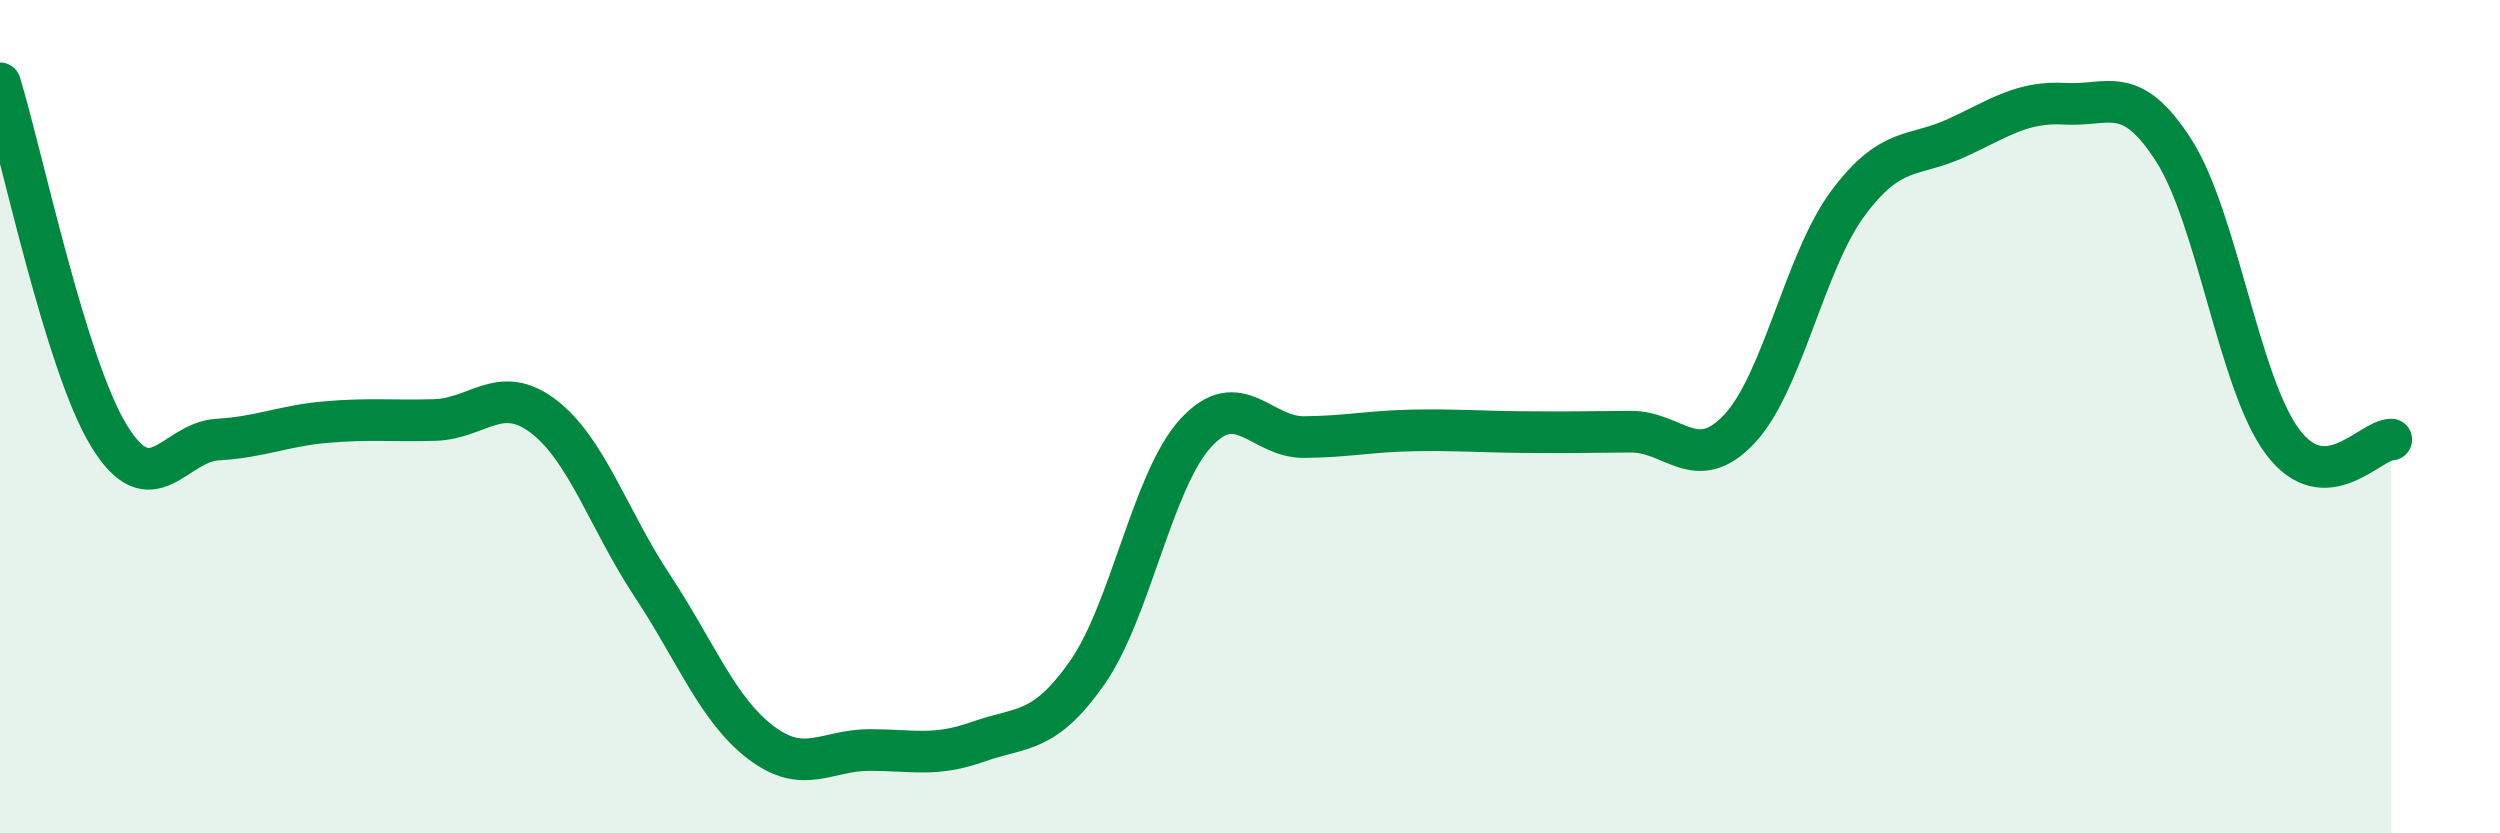
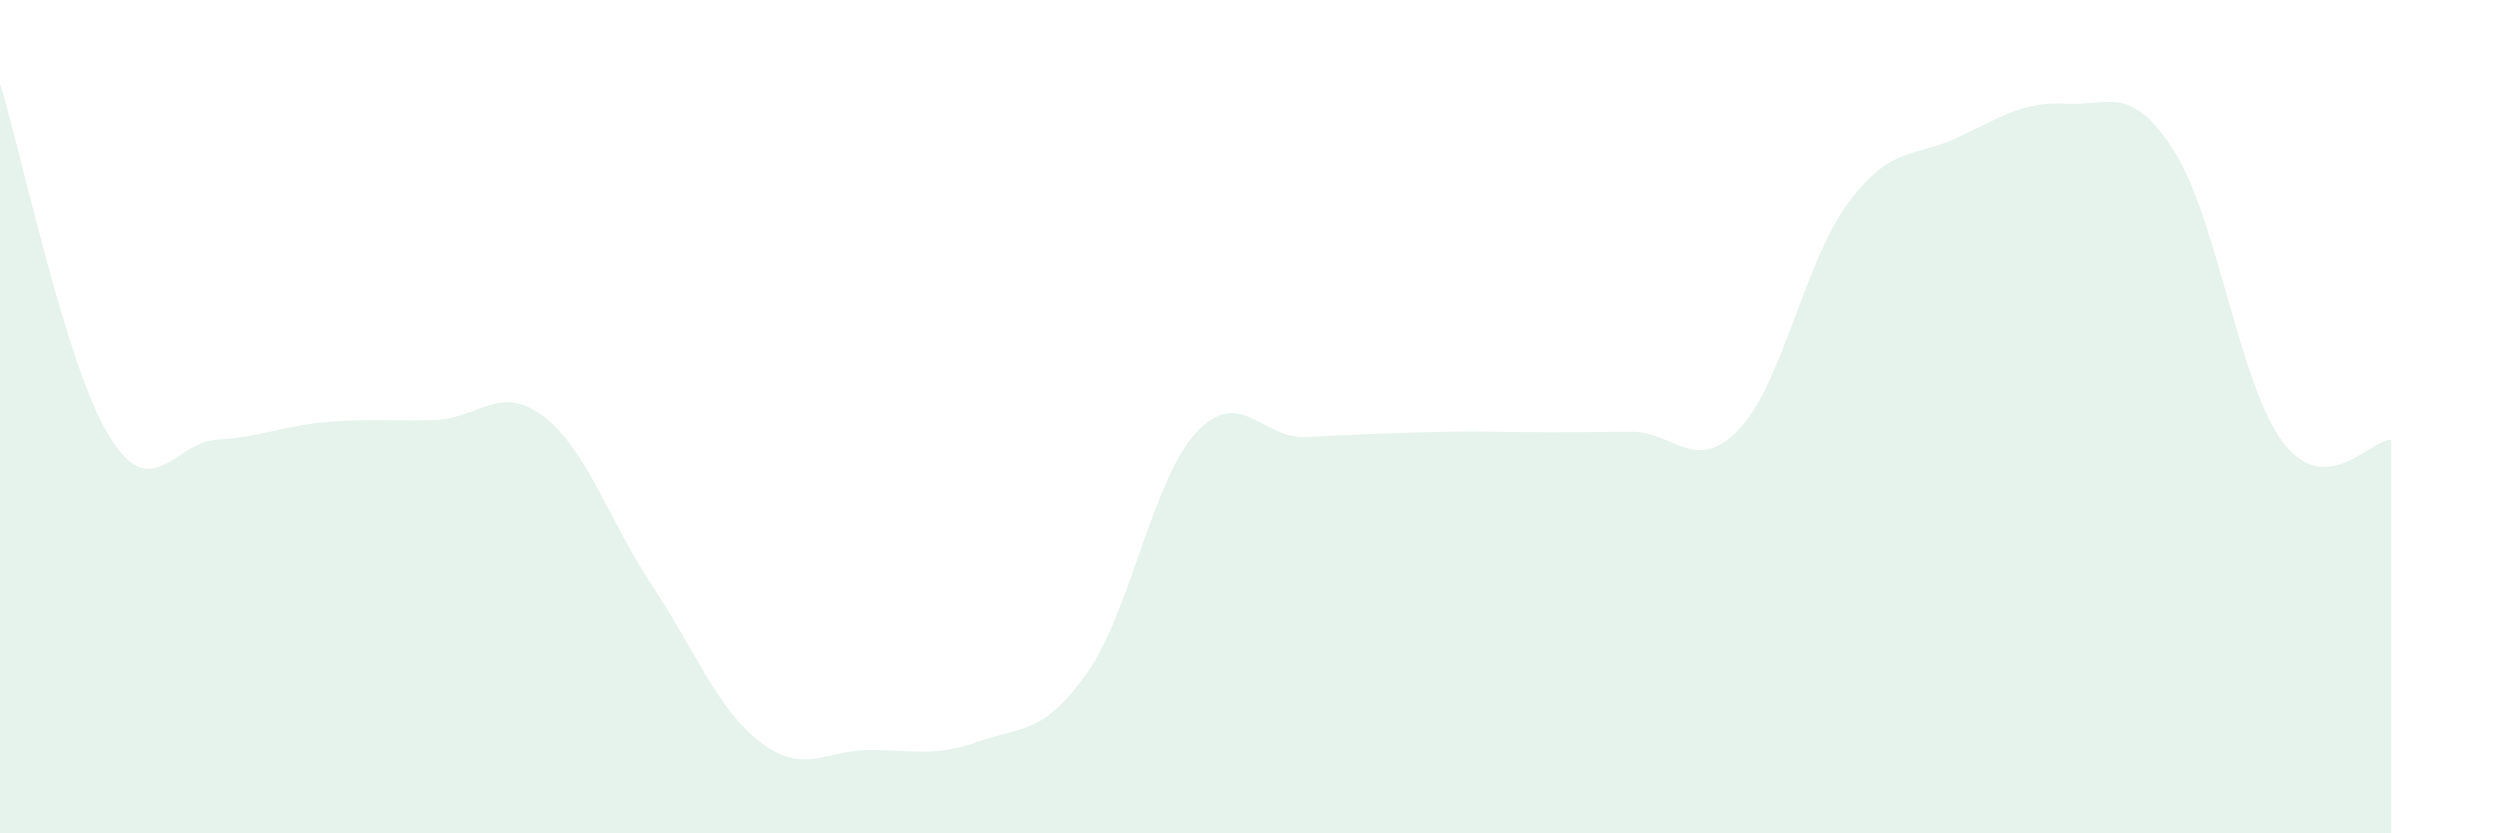
<svg xmlns="http://www.w3.org/2000/svg" width="60" height="20" viewBox="0 0 60 20">
-   <path d="M 0,2 C 0.52,3.69 1.57,8.74 2.61,10.45 C 3.65,12.16 4.18,10.61 5.22,10.55 C 6.26,10.49 6.79,10.22 7.83,10.13 C 8.87,10.04 9.39,10.11 10.43,10.08 C 11.47,10.05 12,9.2 13.04,9.99 C 14.08,10.78 14.61,12.48 15.65,14.05 C 16.69,15.62 17.22,17.03 18.26,17.82 C 19.3,18.61 19.83,18 20.87,18 C 21.91,18 22.44,18.17 23.48,17.8 C 24.52,17.43 25.05,17.63 26.09,16.15 C 27.13,14.67 27.66,11.52 28.7,10.39 C 29.74,9.26 30.26,10.5 31.3,10.49 C 32.34,10.48 32.87,10.35 33.91,10.33 C 34.95,10.31 35.48,10.36 36.52,10.37 C 37.56,10.38 38.09,10.37 39.13,10.36 C 40.17,10.35 40.7,11.4 41.74,10.3 C 42.78,9.2 43.31,6.28 44.35,4.88 C 45.39,3.48 45.92,3.79 46.96,3.31 C 48,2.83 48.53,2.43 49.57,2.49 C 50.61,2.55 51.13,1.99 52.17,3.61 C 53.21,5.23 53.74,9.21 54.78,10.6 C 55.82,11.99 56.87,10.56 57.39,10.55L57.39 20L0 20Z" fill="#008740" opacity="0.1" stroke-linecap="round" stroke-linejoin="round" />
-   <path d="M 0,2 C 0.52,3.69 1.57,8.74 2.61,10.45 C 3.65,12.16 4.18,10.61 5.22,10.55 C 6.26,10.49 6.79,10.22 7.83,10.13 C 8.87,10.04 9.39,10.11 10.43,10.08 C 11.47,10.05 12,9.2 13.04,9.99 C 14.08,10.78 14.61,12.48 15.65,14.05 C 16.69,15.62 17.22,17.03 18.26,17.82 C 19.3,18.61 19.83,18 20.87,18 C 21.91,18 22.44,18.17 23.48,17.8 C 24.52,17.43 25.05,17.63 26.09,16.15 C 27.13,14.67 27.66,11.52 28.7,10.39 C 29.74,9.26 30.26,10.5 31.3,10.49 C 32.34,10.48 32.87,10.35 33.91,10.33 C 34.95,10.31 35.48,10.36 36.52,10.37 C 37.56,10.38 38.09,10.37 39.13,10.36 C 40.17,10.35 40.7,11.4 41.74,10.3 C 42.78,9.2 43.31,6.28 44.35,4.88 C 45.39,3.48 45.92,3.79 46.96,3.31 C 48,2.83 48.53,2.43 49.57,2.49 C 50.61,2.55 51.13,1.99 52.17,3.61 C 53.21,5.23 53.74,9.21 54.78,10.6 C 55.82,11.99 56.87,10.56 57.39,10.55" stroke="#008740" stroke-width="1" fill="none" stroke-linecap="round" stroke-linejoin="round" />
+   <path d="M 0,2 C 0.52,3.69 1.57,8.74 2.61,10.45 C 3.65,12.16 4.18,10.61 5.22,10.55 C 6.26,10.49 6.79,10.22 7.83,10.13 C 8.87,10.04 9.39,10.11 10.43,10.08 C 11.47,10.05 12,9.2 13.04,9.99 C 14.08,10.78 14.61,12.48 15.65,14.05 C 16.69,15.62 17.22,17.03 18.26,17.82 C 19.3,18.61 19.83,18 20.87,18 C 21.91,18 22.44,18.17 23.48,17.8 C 24.52,17.43 25.05,17.63 26.09,16.15 C 27.13,14.67 27.66,11.52 28.7,10.39 C 29.74,9.26 30.26,10.5 31.3,10.49 C 34.95,10.31 35.48,10.36 36.52,10.37 C 37.56,10.38 38.09,10.37 39.13,10.36 C 40.17,10.35 40.7,11.4 41.74,10.3 C 42.78,9.2 43.31,6.28 44.35,4.88 C 45.39,3.48 45.92,3.79 46.96,3.31 C 48,2.83 48.53,2.43 49.57,2.49 C 50.61,2.55 51.13,1.99 52.17,3.61 C 53.21,5.23 53.74,9.21 54.78,10.6 C 55.82,11.99 56.87,10.56 57.39,10.55L57.39 20L0 20Z" fill="#008740" opacity="0.1" stroke-linecap="round" stroke-linejoin="round" />
</svg>